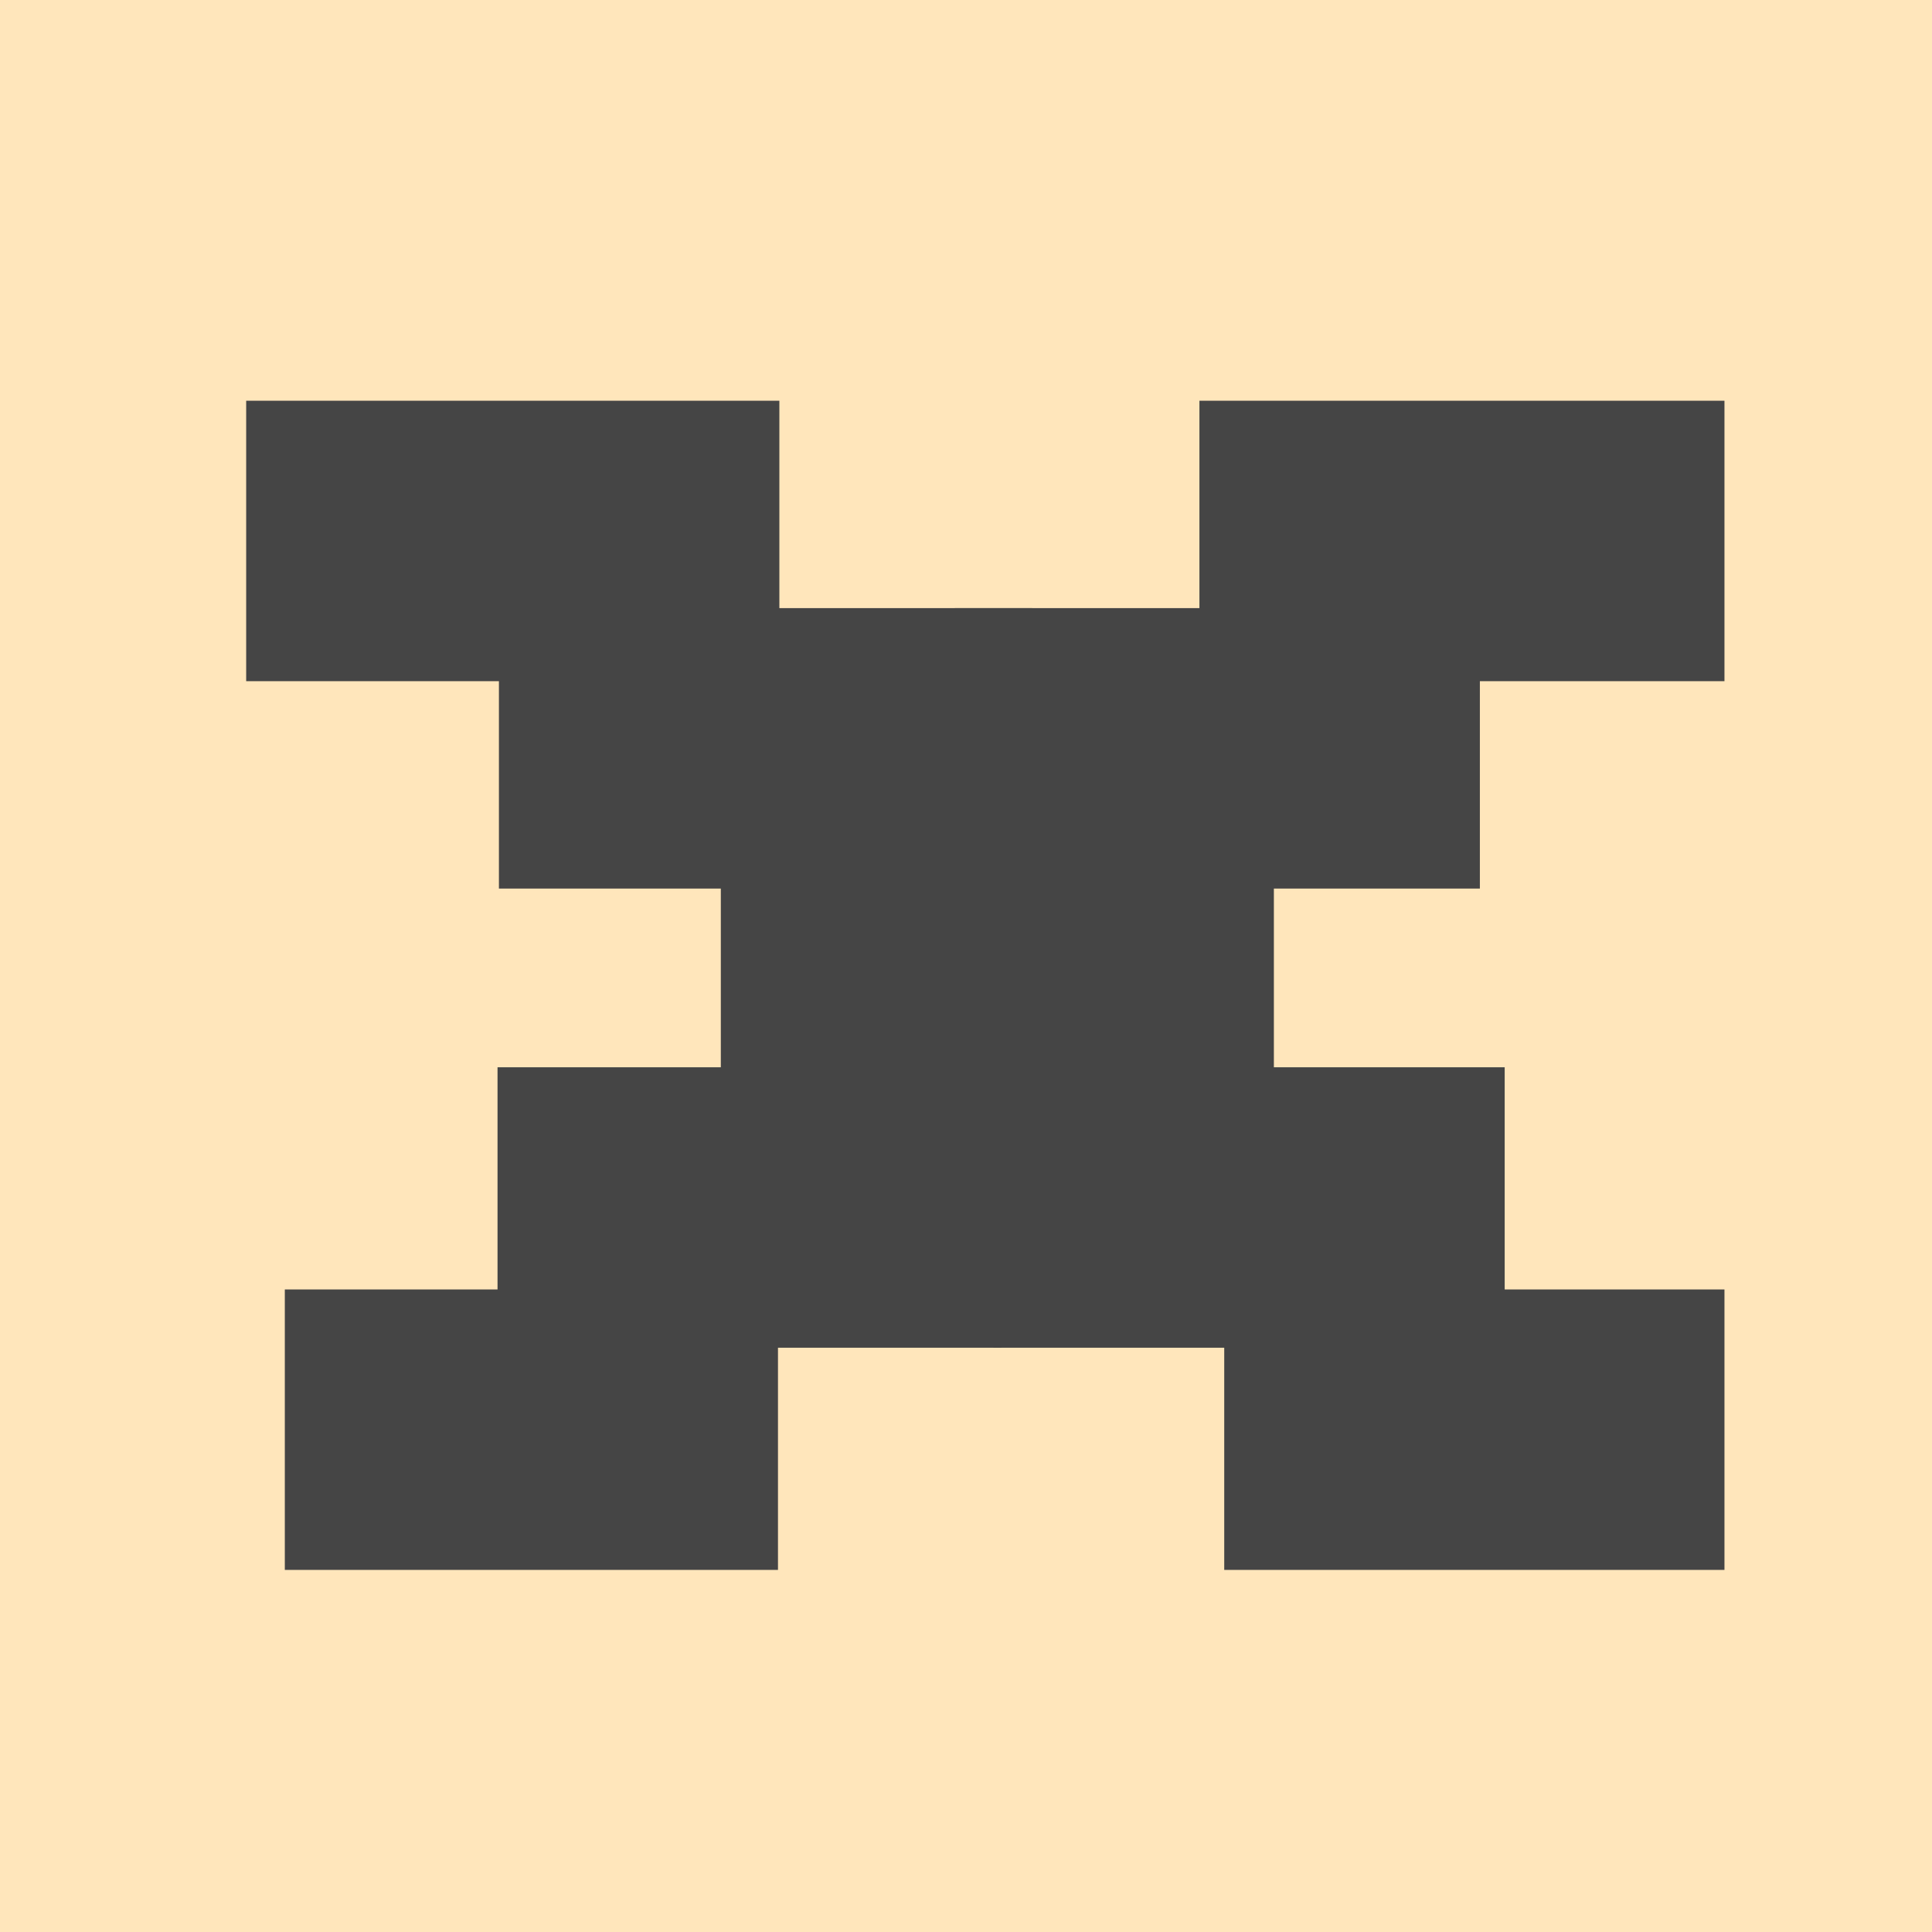
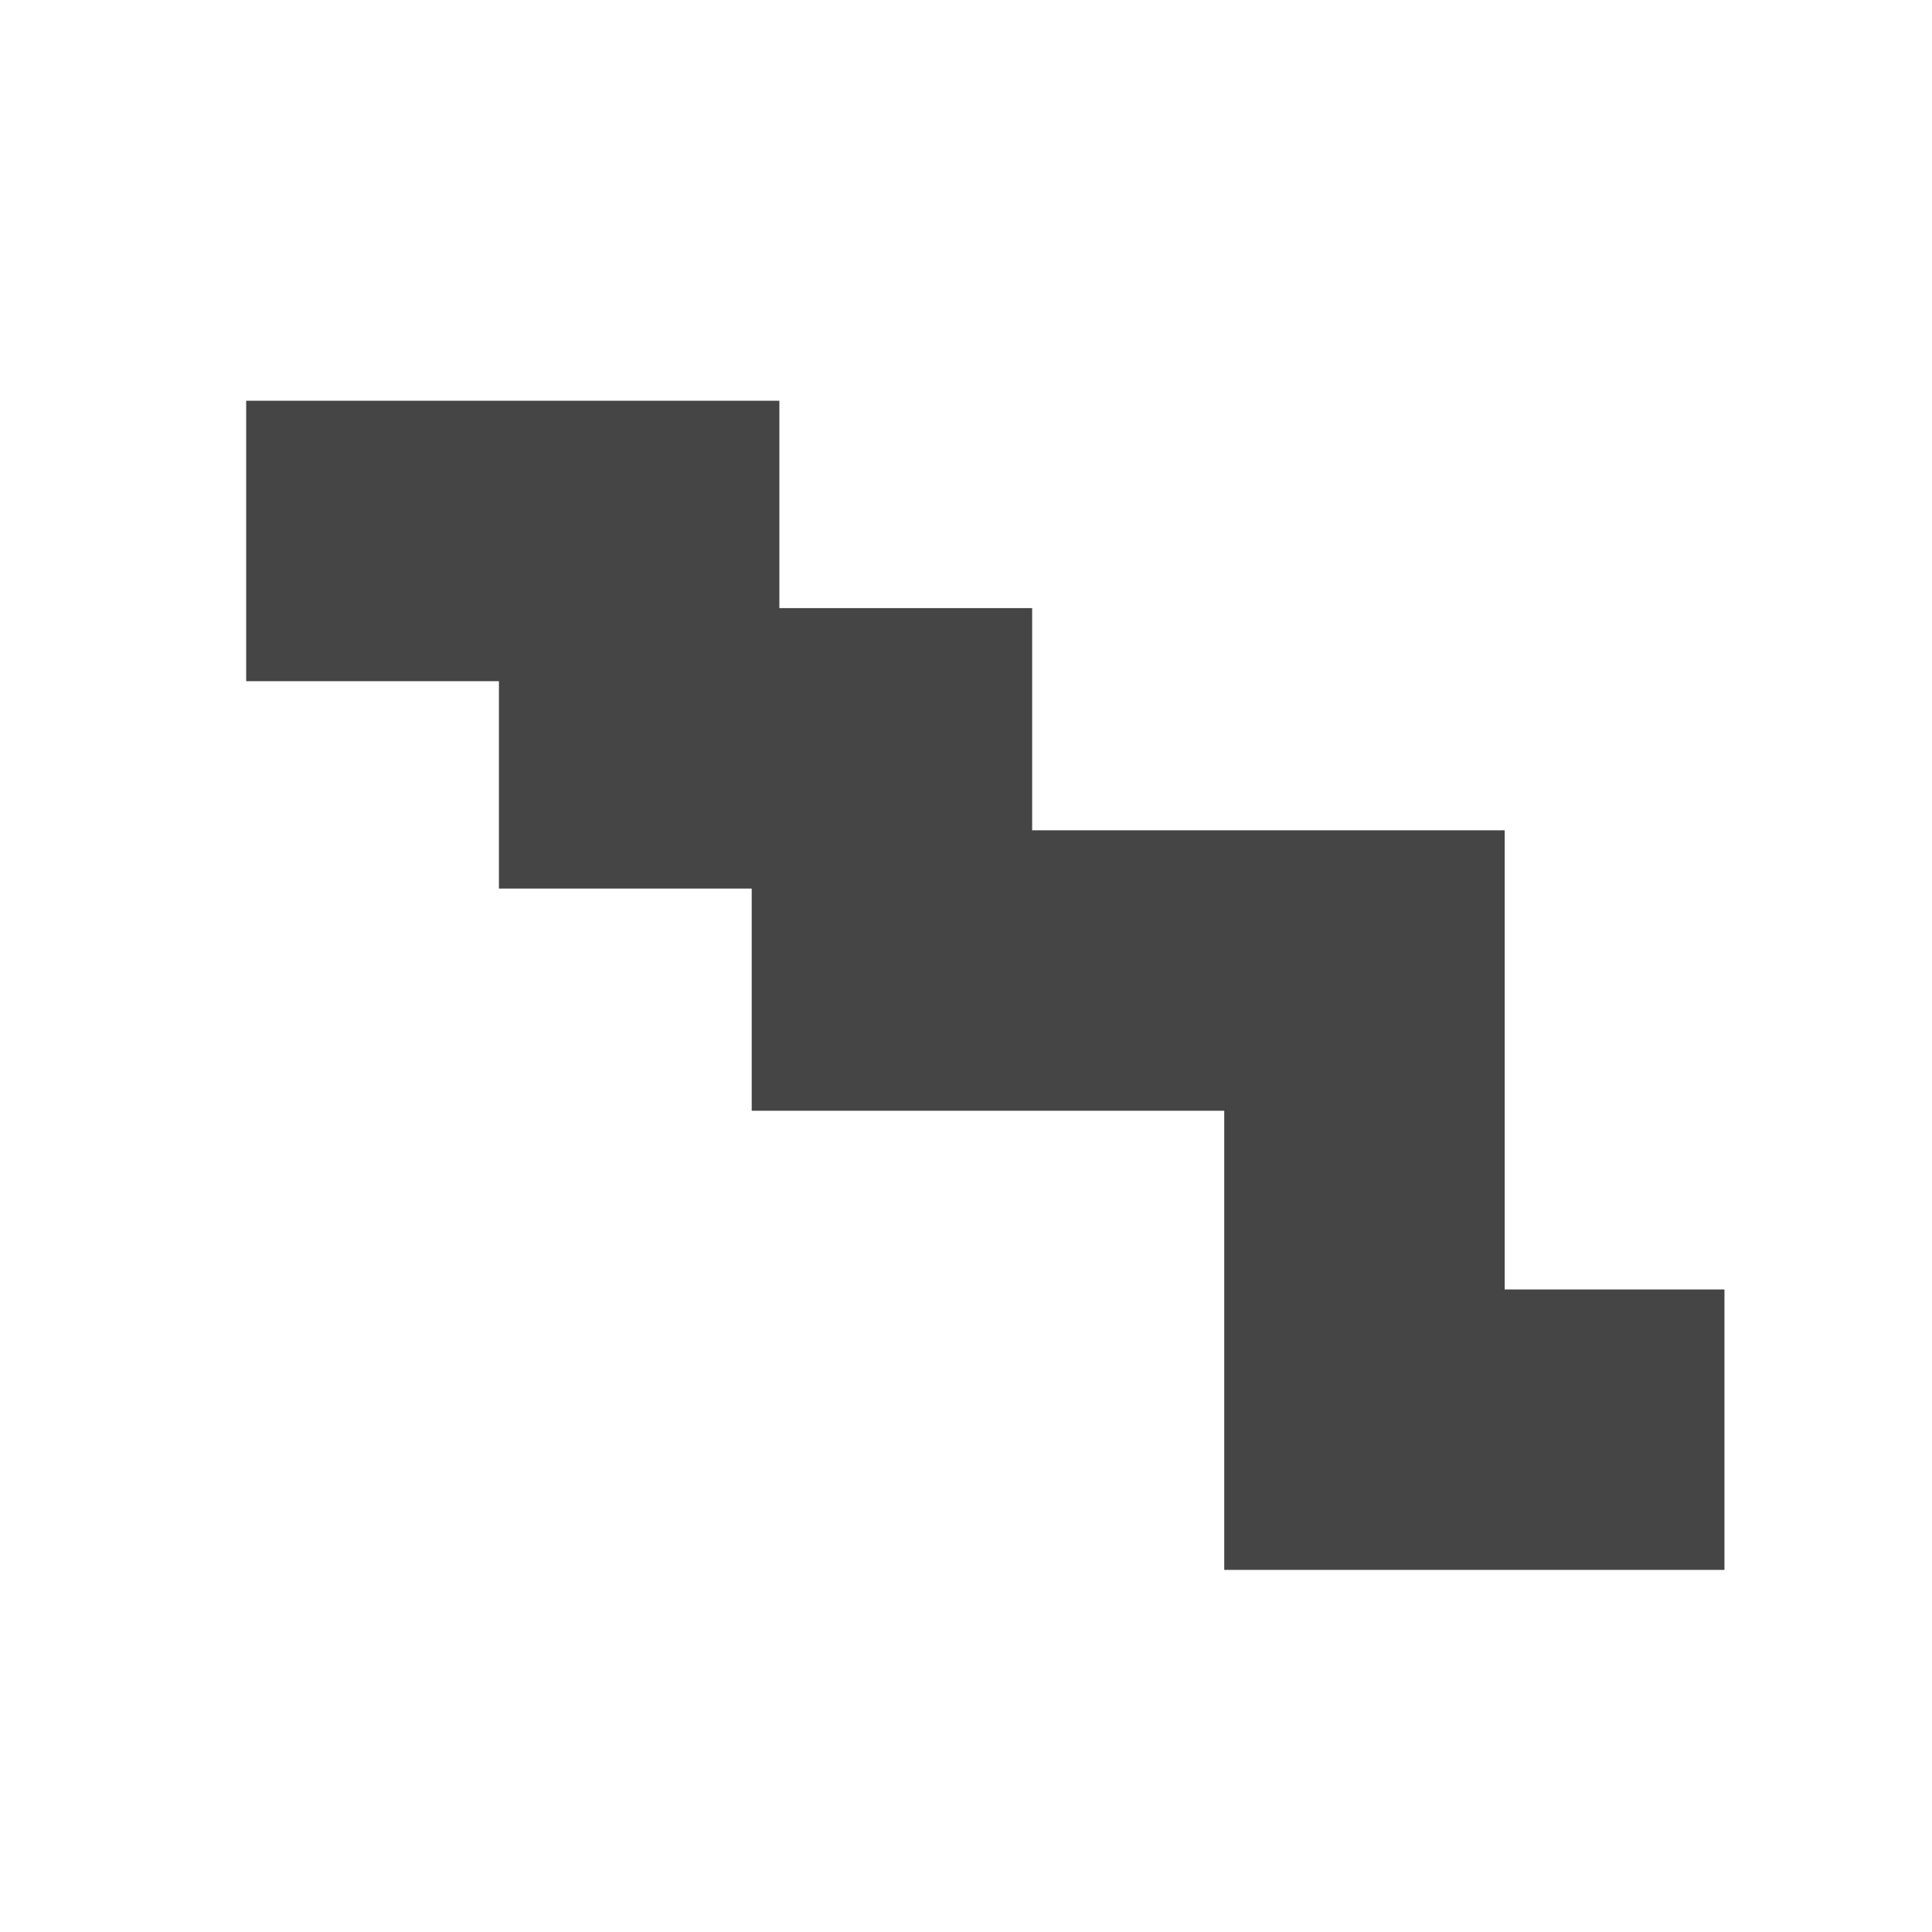
<svg xmlns="http://www.w3.org/2000/svg" width="50" height="50" viewBox="0 0 50 50" fill="none">
-   <rect width="50" height="50" fill="#FFE6BB" />
-   <path d="M11 37H16.505V31.25H22.284V25.117H28.339V19.367H34.67V14H41" stroke="#454545" stroke-width="7.258" stroke-linecap="square" />
-   <path d="M41 37H35.312V31.25H29.339V25.117H23.083V19.367H16.541V14H10" stroke="#454545" stroke-width="7.258" stroke-linecap="square" />
+   <path d="M41 37H35.312V31.25V25.117H23.083V19.367H16.541V14H10" stroke="#454545" stroke-width="7.258" stroke-linecap="square" />
</svg>